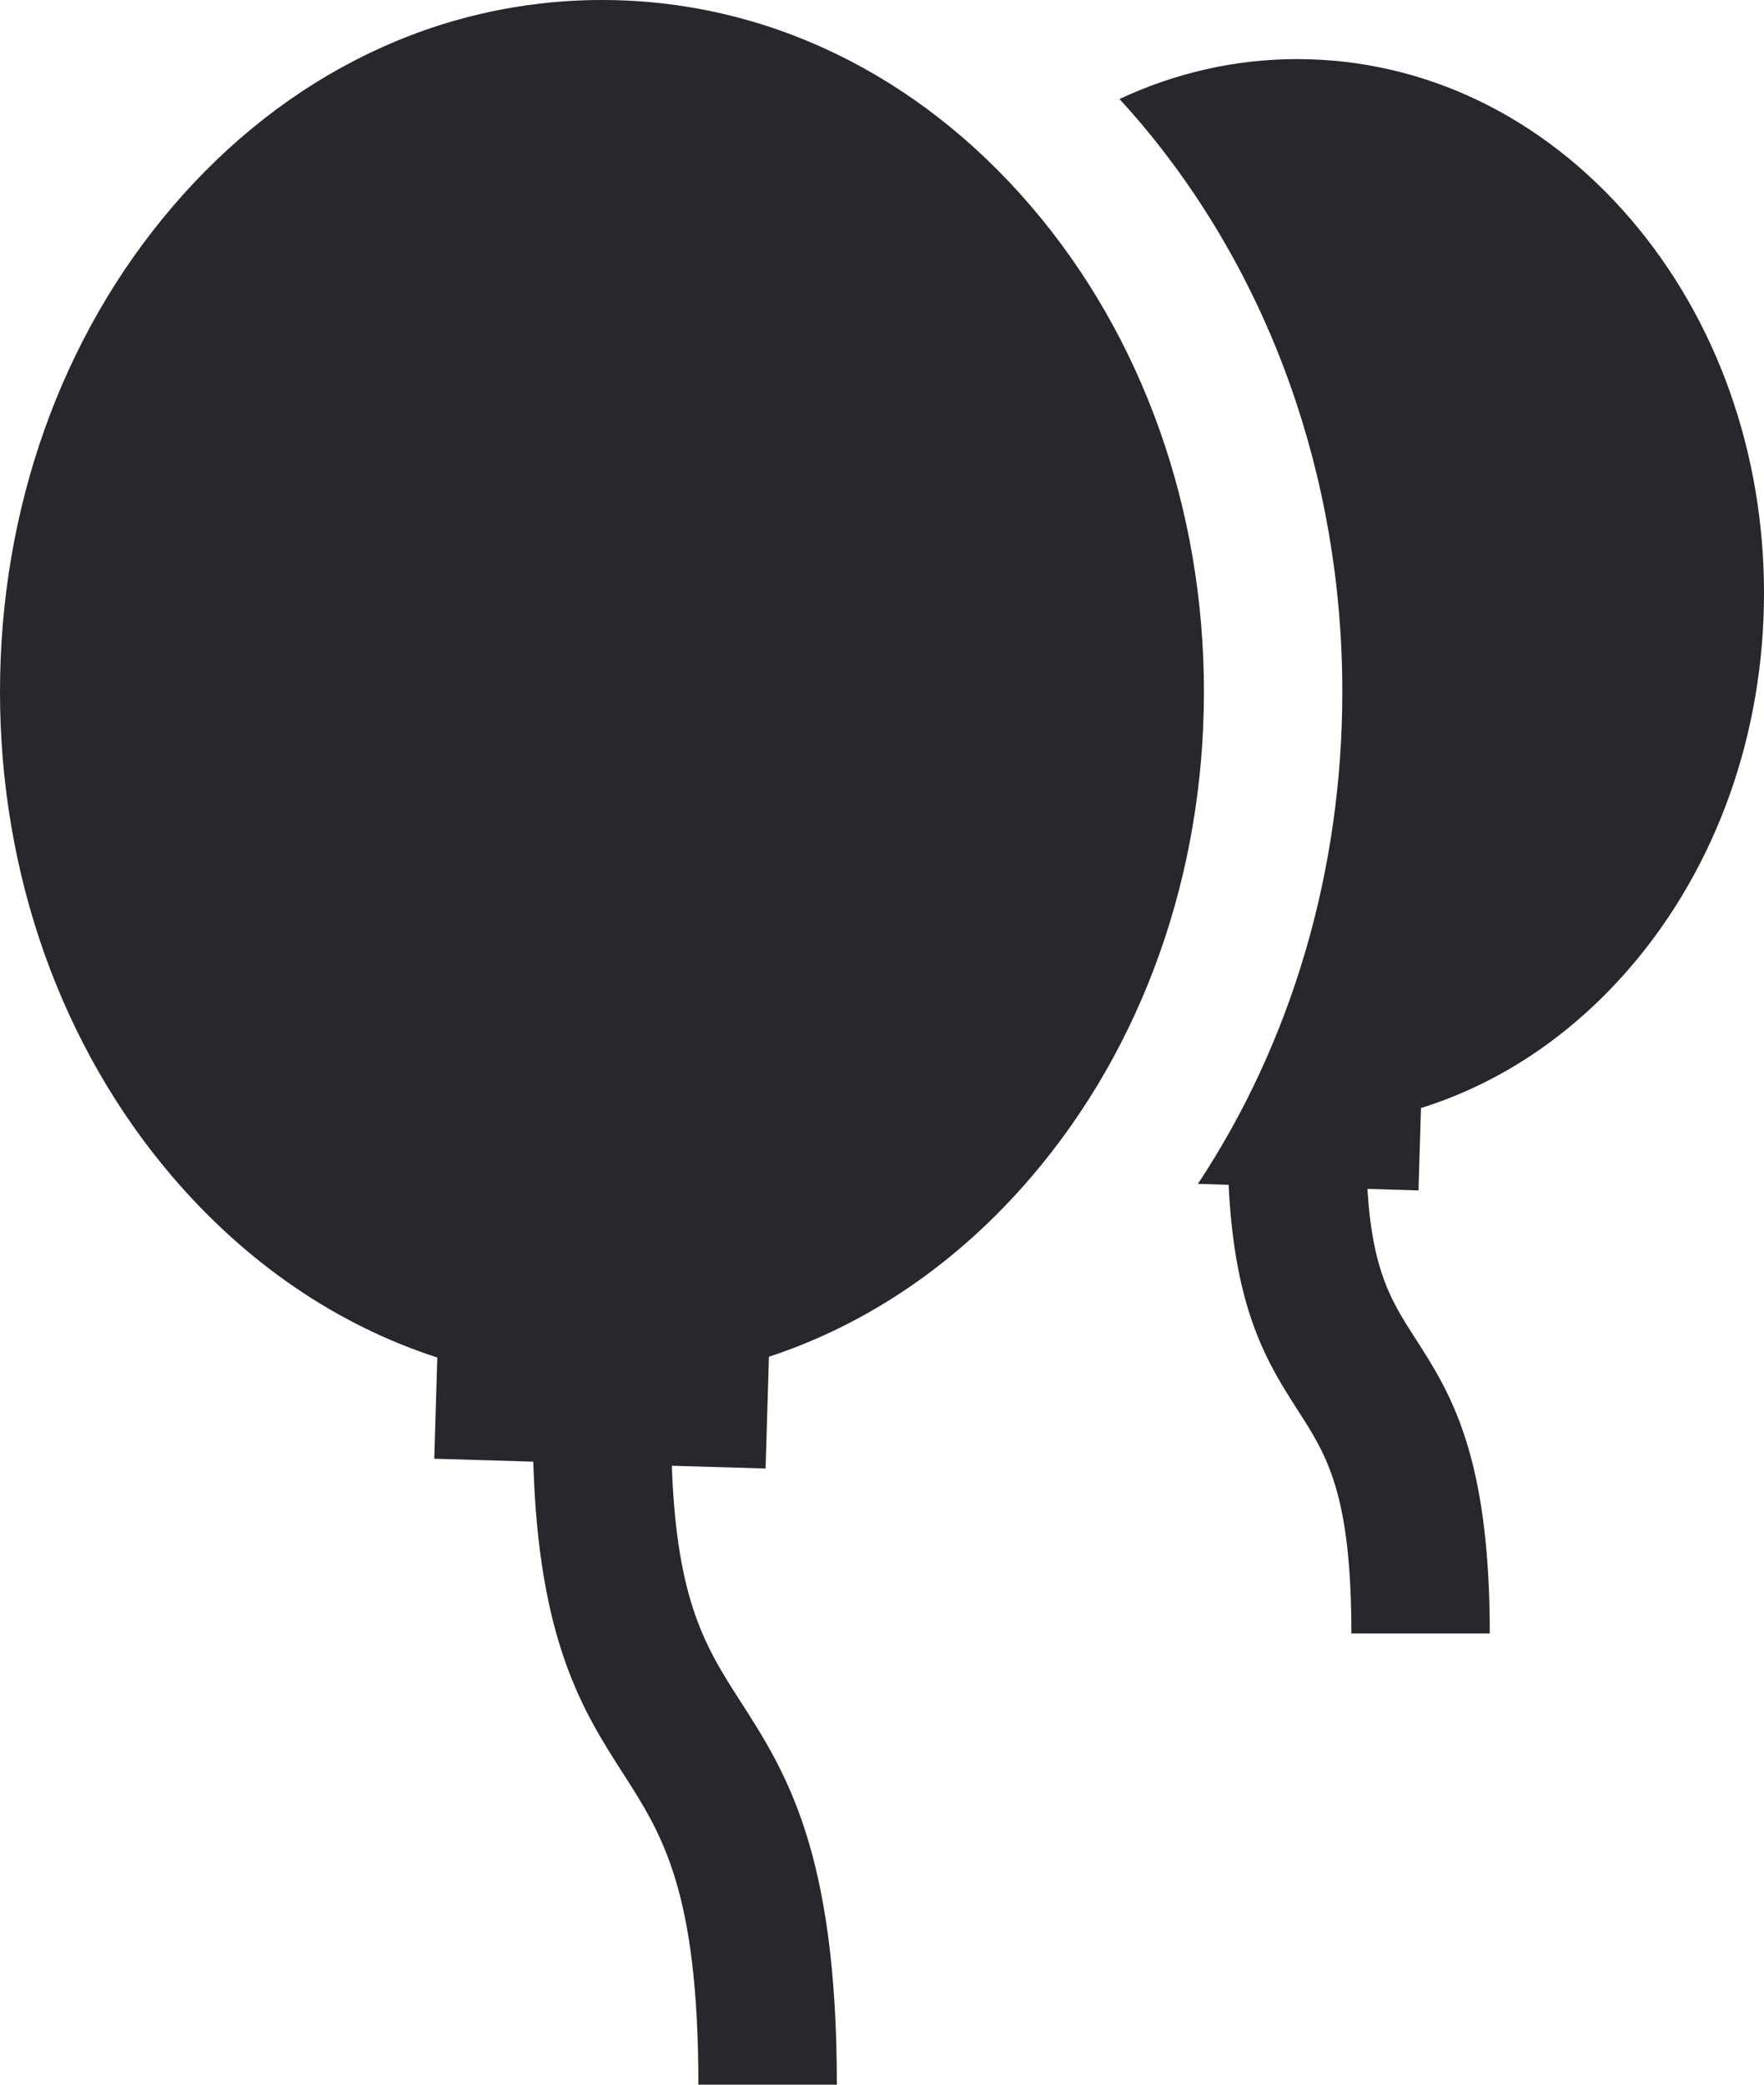
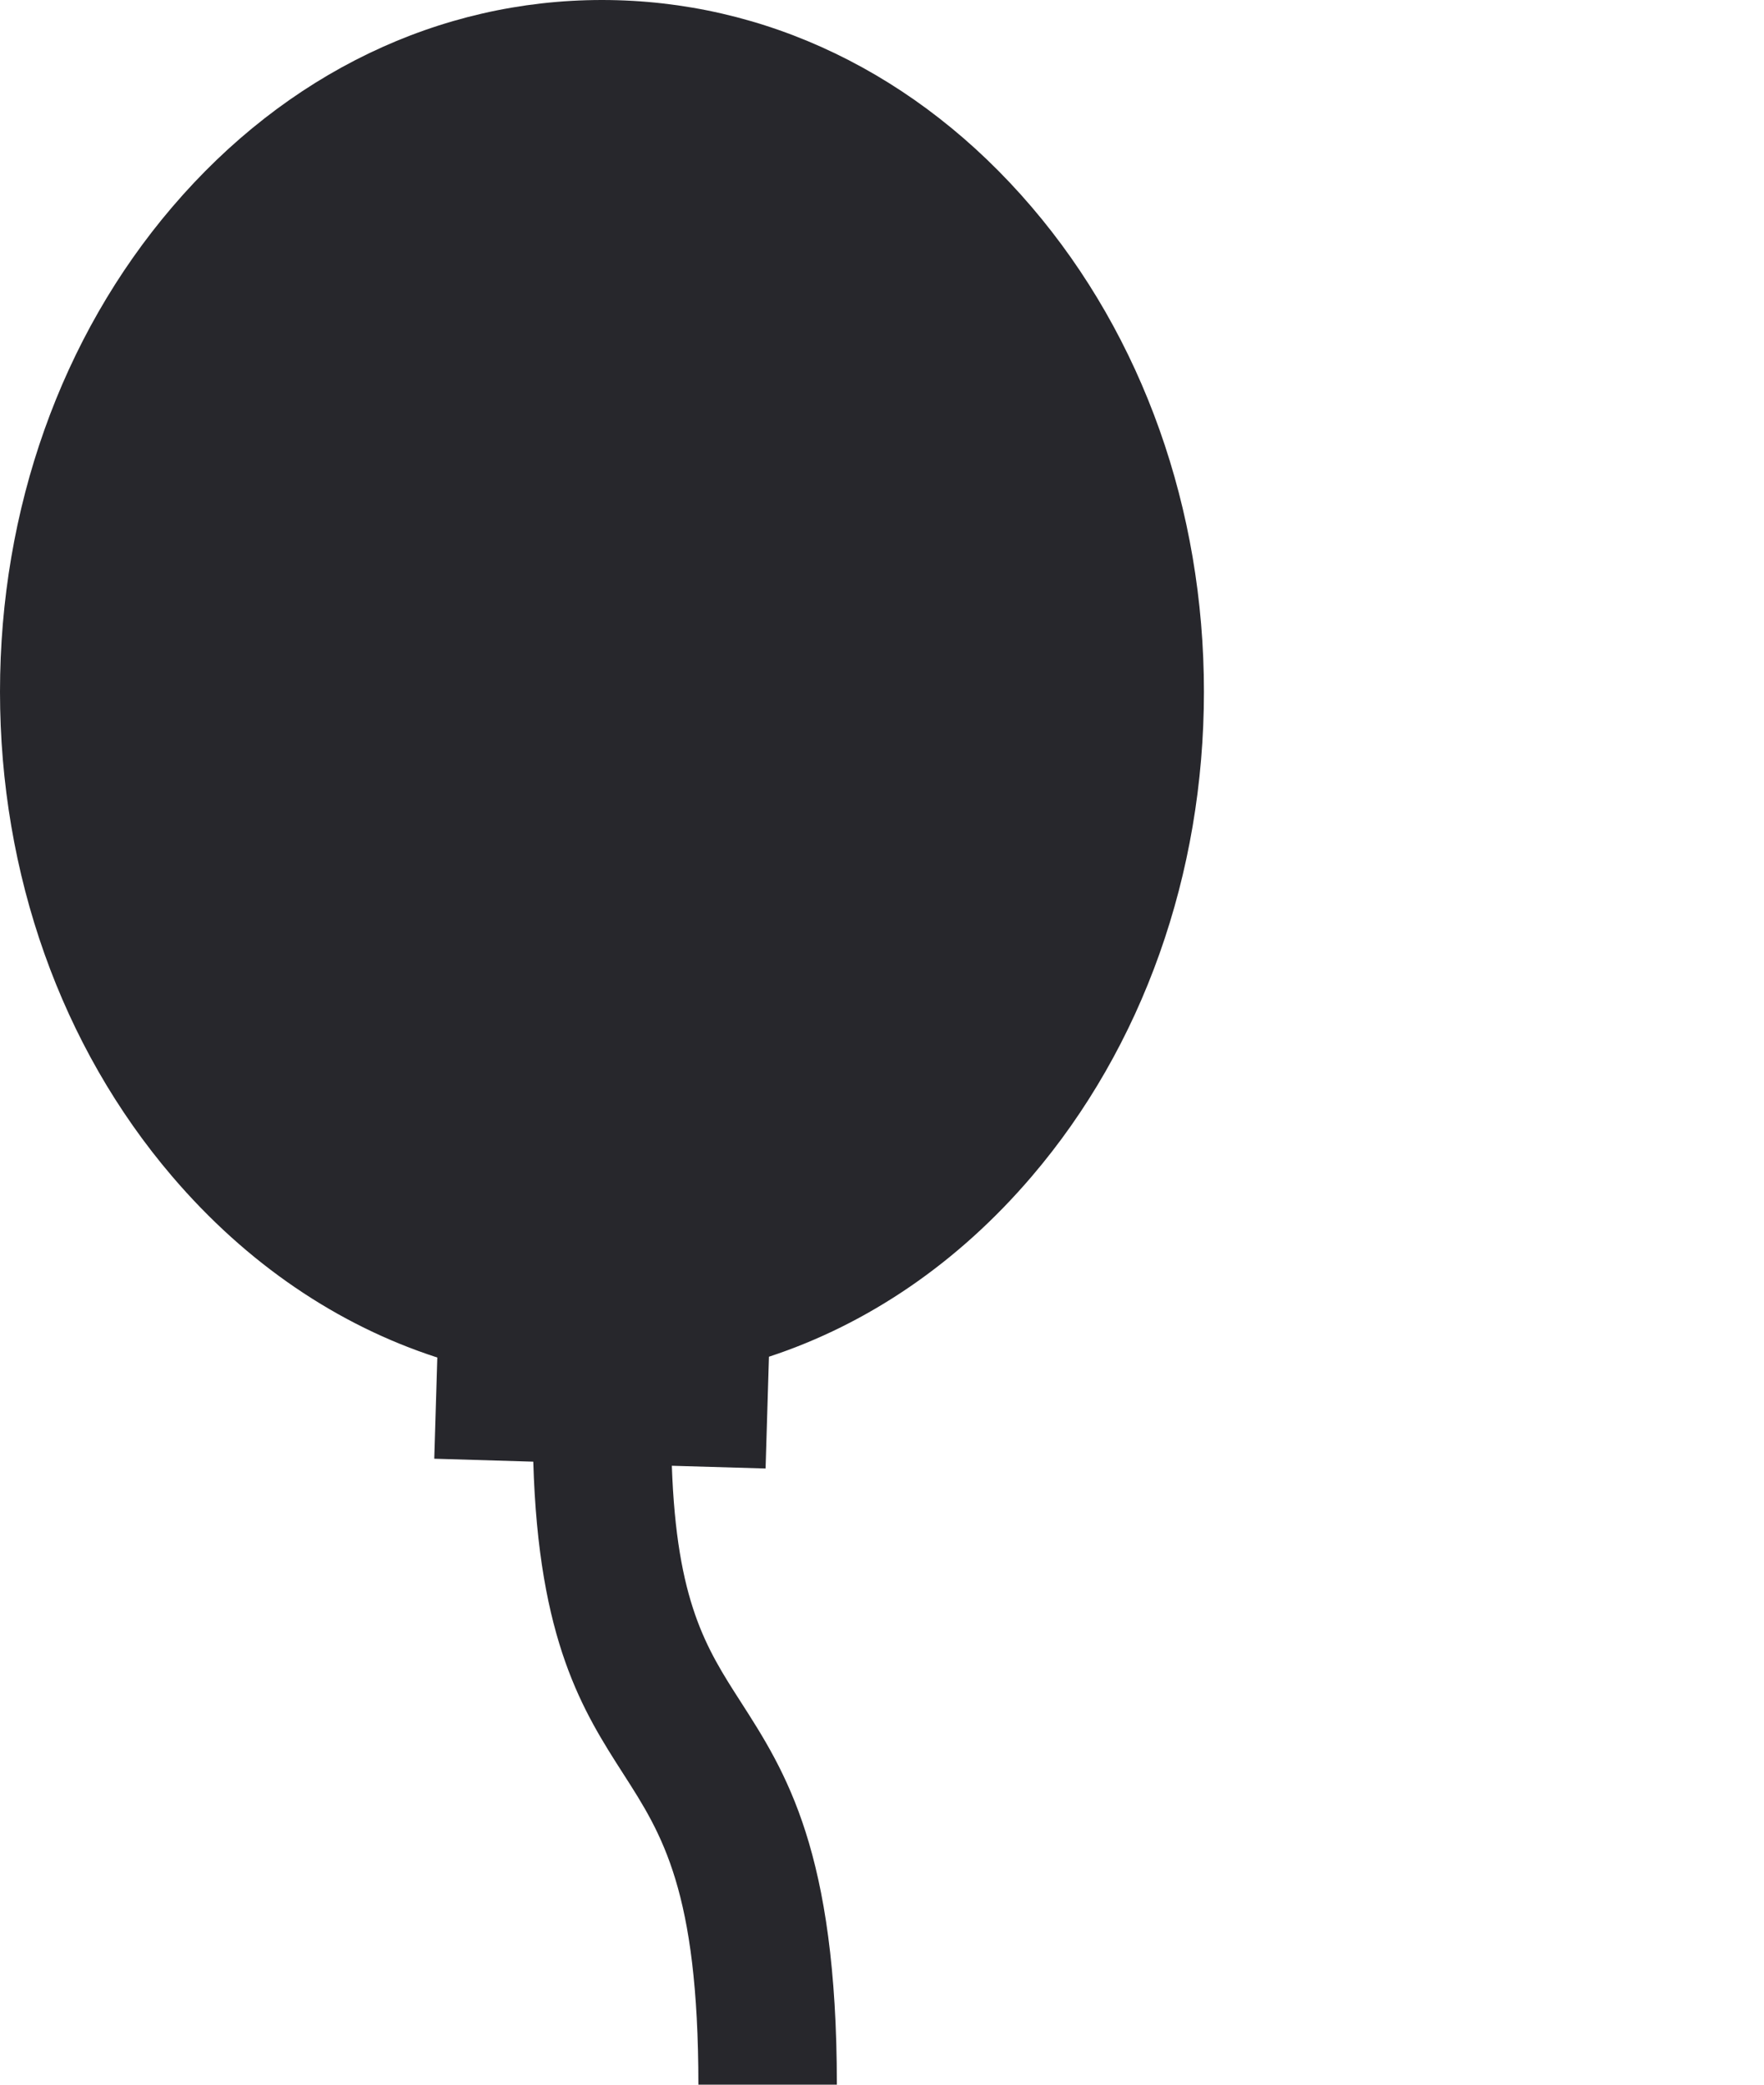
<svg xmlns="http://www.w3.org/2000/svg" width="22" height="26" viewBox="0 0 22 26" fill="none">
  <path d="M12.867 2.582C11.445 0.917 9.542 0 7.508 0C5.473 0 3.57 0.917 2.148 2.582C0.763 4.203 0 6.35 0 8.627C0 10.904 0.763 13.052 2.148 14.673C3.077 15.761 4.212 16.529 5.454 16.931L5.416 18.193L6.651 18.23C6.715 20.474 7.277 21.349 7.776 22.127C8.256 22.875 8.71 23.582 8.71 26H10.437C10.437 23.092 9.799 22.099 9.236 21.222C8.81 20.559 8.438 19.978 8.379 18.281L9.548 18.315L9.59 16.921C10.821 16.517 11.946 15.752 12.867 14.673C14.252 13.052 15.015 10.904 15.015 8.627C15.015 6.35 14.252 4.203 12.867 2.582Z" fill="#27272C" />
-   <path d="M20.345 2.742C19.24 1.449 17.759 0.737 16.174 0.737C15.407 0.737 14.656 0.91 13.962 1.235C14.039 1.319 14.115 1.404 14.19 1.492C15.835 3.418 16.741 5.953 16.741 8.627C16.741 10.863 16.108 12.999 14.94 14.765L15.323 14.777C15.399 16.363 15.817 17.014 16.189 17.594C16.546 18.149 16.854 18.628 16.854 20.372H18.58C18.58 18.138 18.086 17.368 17.649 16.689C17.357 16.234 17.117 15.859 17.054 14.828L17.691 14.847L17.722 13.819C18.709 13.512 19.61 12.909 20.345 12.05C21.412 10.8 22 9.147 22 7.396C22 5.645 21.412 3.992 20.345 2.742Z" fill="#27272C" />
</svg>